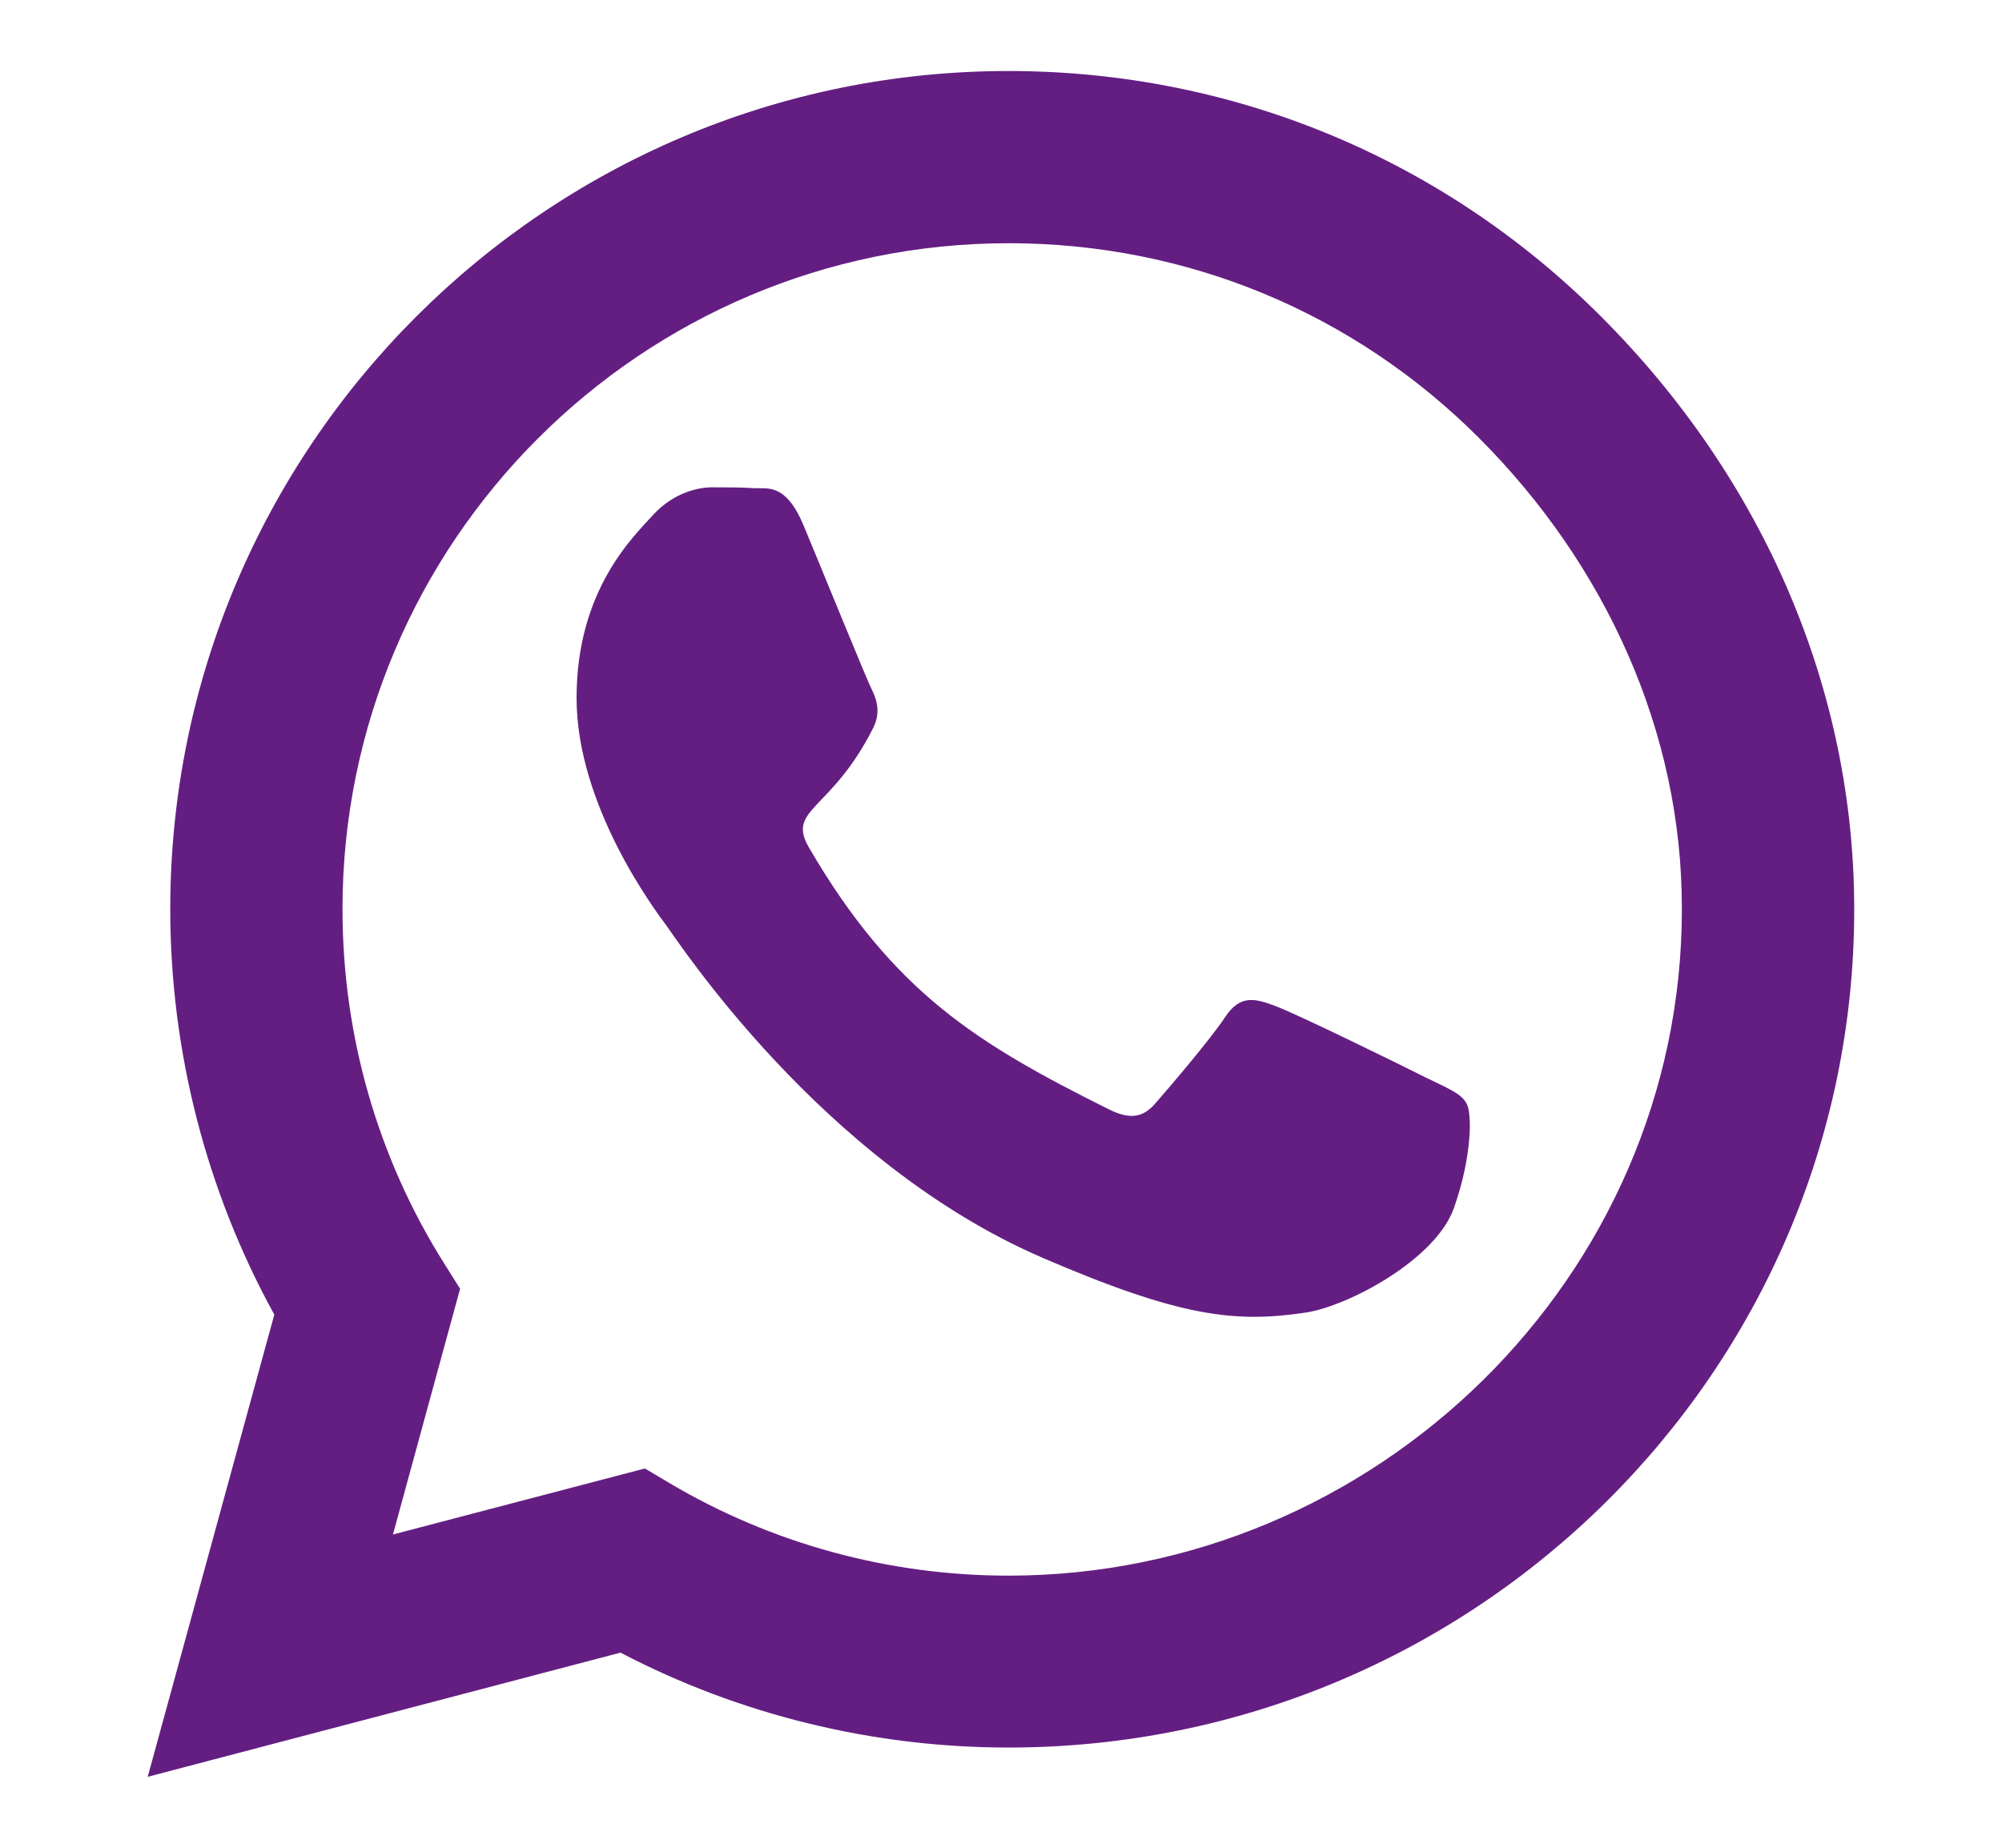
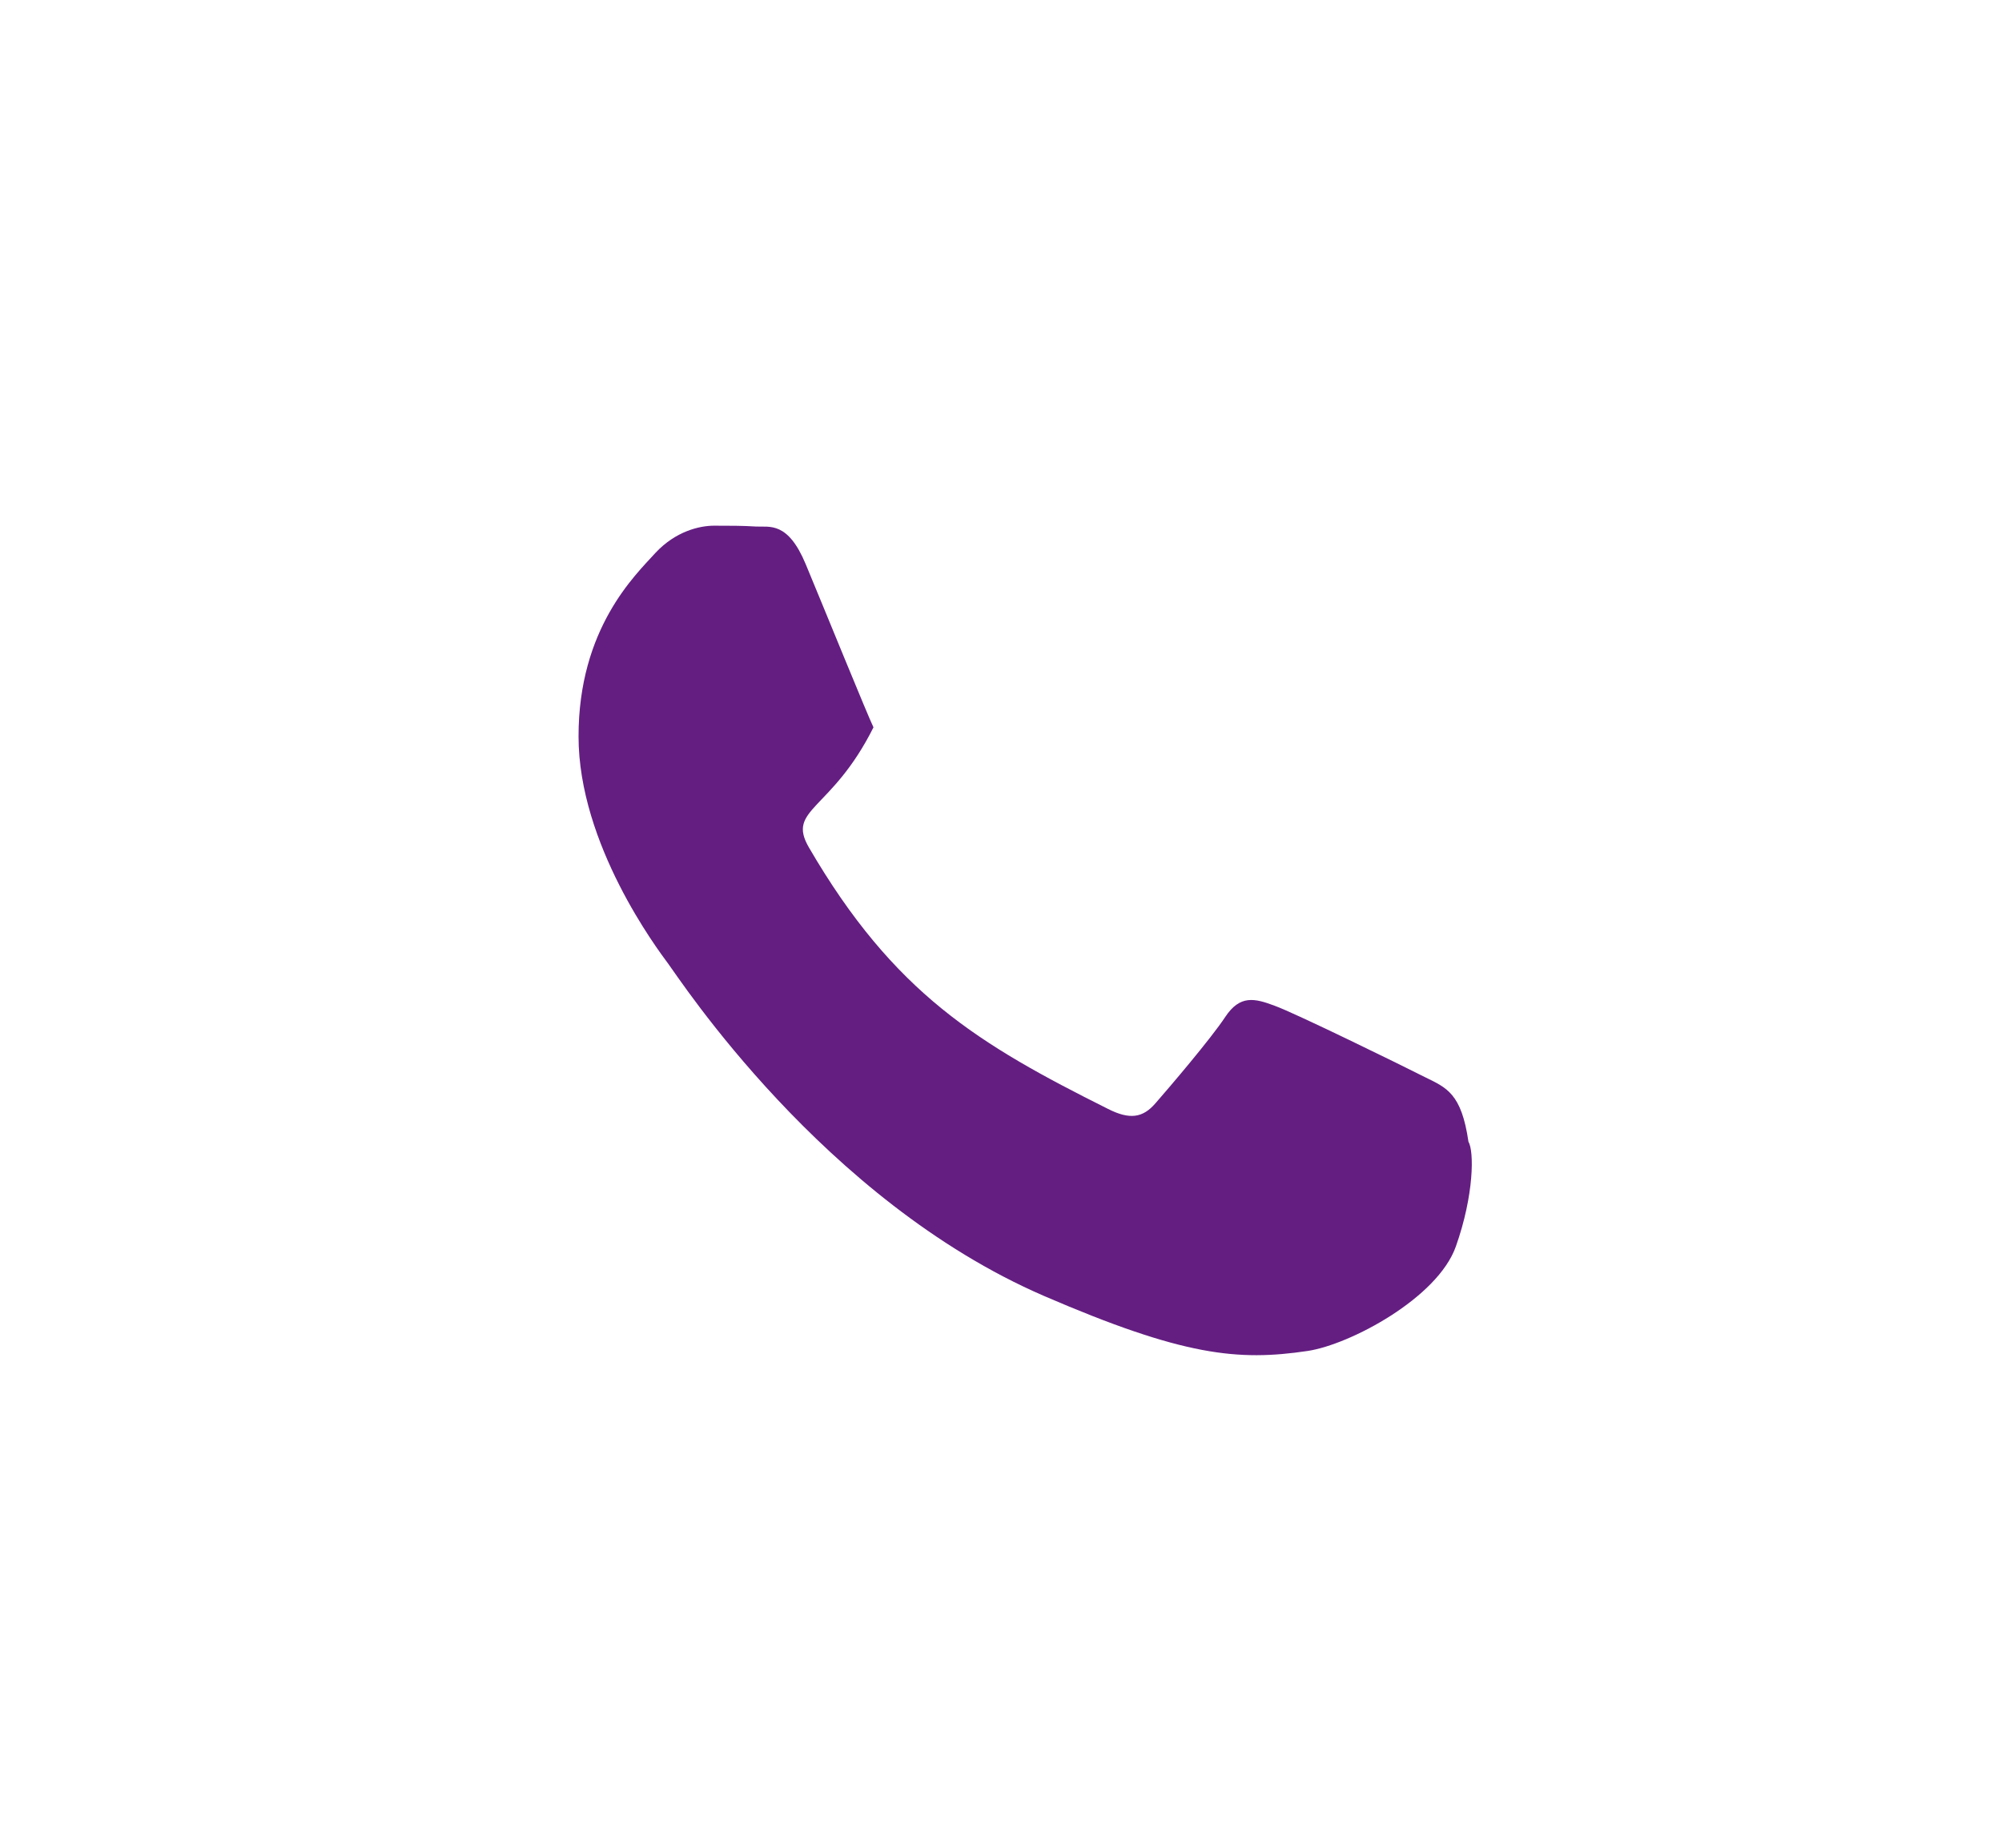
<svg xmlns="http://www.w3.org/2000/svg" version="1.1" id="Layer_1" x="0px" y="0px" width="32.5px" height="30px" viewBox="0 0 32.5 30" enable-background="new 0 0 32.5 30" xml:space="preserve">
  <g>
-     <path fill="#641E82" d="M25.995,5.143c-2.567-2.572-5.985-3.99-9.624-3.99c-7.504,0-13.607,6.105-13.607,13.607   c0,2.305,0.584,4.576,1.689,6.584l-2.055,7.504l7.675-2.016c1.931,1.01,4.101,1.541,6.298,1.541c7.57,0,13.73-6.104,13.73-13.607   C30.102,11.215,28.645,7.797,25.995,5.143z M16.371,25.582c-1.945,0-3.85-0.521-5.508-1.506l-0.394-0.234l-4.09,1.072l1.09-3.99   l-0.258-0.41C6.127,18.791,5.56,16.805,5.56,14.76c0-5.959,4.852-10.811,10.815-10.811c2.891,0,5.604,1.125,7.643,3.17   s3.293,4.758,3.285,7.646C27.305,20.73,22.33,25.582,16.371,25.582z" />
-     <path fill="#641E82" d="M23.132,17.488c-0.354-0.18-2.11-1.041-2.438-1.158c-0.326-0.123-0.564-0.18-0.803,0.18   c-0.238,0.361-0.92,1.158-1.133,1.402c-0.205,0.238-0.418,0.271-0.771,0.092c-2.098-1.049-3.475-1.873-4.856-4.246   c-0.366-0.631,0.367-0.586,1.049-1.949c0.115-0.238,0.059-0.443-0.032-0.623c-0.09-0.182-0.804-1.938-1.101-2.651   c-0.289-0.693-0.584-0.599-0.803-0.609c-0.207-0.014-0.444-0.014-0.683-0.014c-0.237,0-0.625,0.09-0.953,0.442   c-0.327,0.361-1.248,1.224-1.248,2.979s1.281,3.455,1.455,3.69c0.181,0.24,2.515,3.842,6.099,5.394   c2.265,0.978,3.151,1.062,4.282,0.894c0.688-0.103,2.111-0.86,2.406-1.696c0.297-0.837,0.297-1.552,0.205-1.699   C23.725,17.752,23.486,17.662,23.132,17.488z" />
+     <path fill="#641E82" d="M23.132,17.488c-0.354-0.18-2.11-1.041-2.438-1.158c-0.326-0.123-0.564-0.18-0.803,0.18   c-0.238,0.361-0.92,1.158-1.133,1.402c-0.205,0.238-0.418,0.271-0.771,0.092c-2.098-1.049-3.475-1.873-4.856-4.246   c-0.366-0.631,0.367-0.586,1.049-1.949c-0.09-0.182-0.804-1.938-1.101-2.651   c-0.289-0.693-0.584-0.599-0.803-0.609c-0.207-0.014-0.444-0.014-0.683-0.014c-0.237,0-0.625,0.09-0.953,0.442   c-0.327,0.361-1.248,1.224-1.248,2.979s1.281,3.455,1.455,3.69c0.181,0.24,2.515,3.842,6.099,5.394   c2.265,0.978,3.151,1.062,4.282,0.894c0.688-0.103,2.111-0.86,2.406-1.696c0.297-0.837,0.297-1.552,0.205-1.699   C23.725,17.752,23.486,17.662,23.132,17.488z" />
  </g>
</svg>